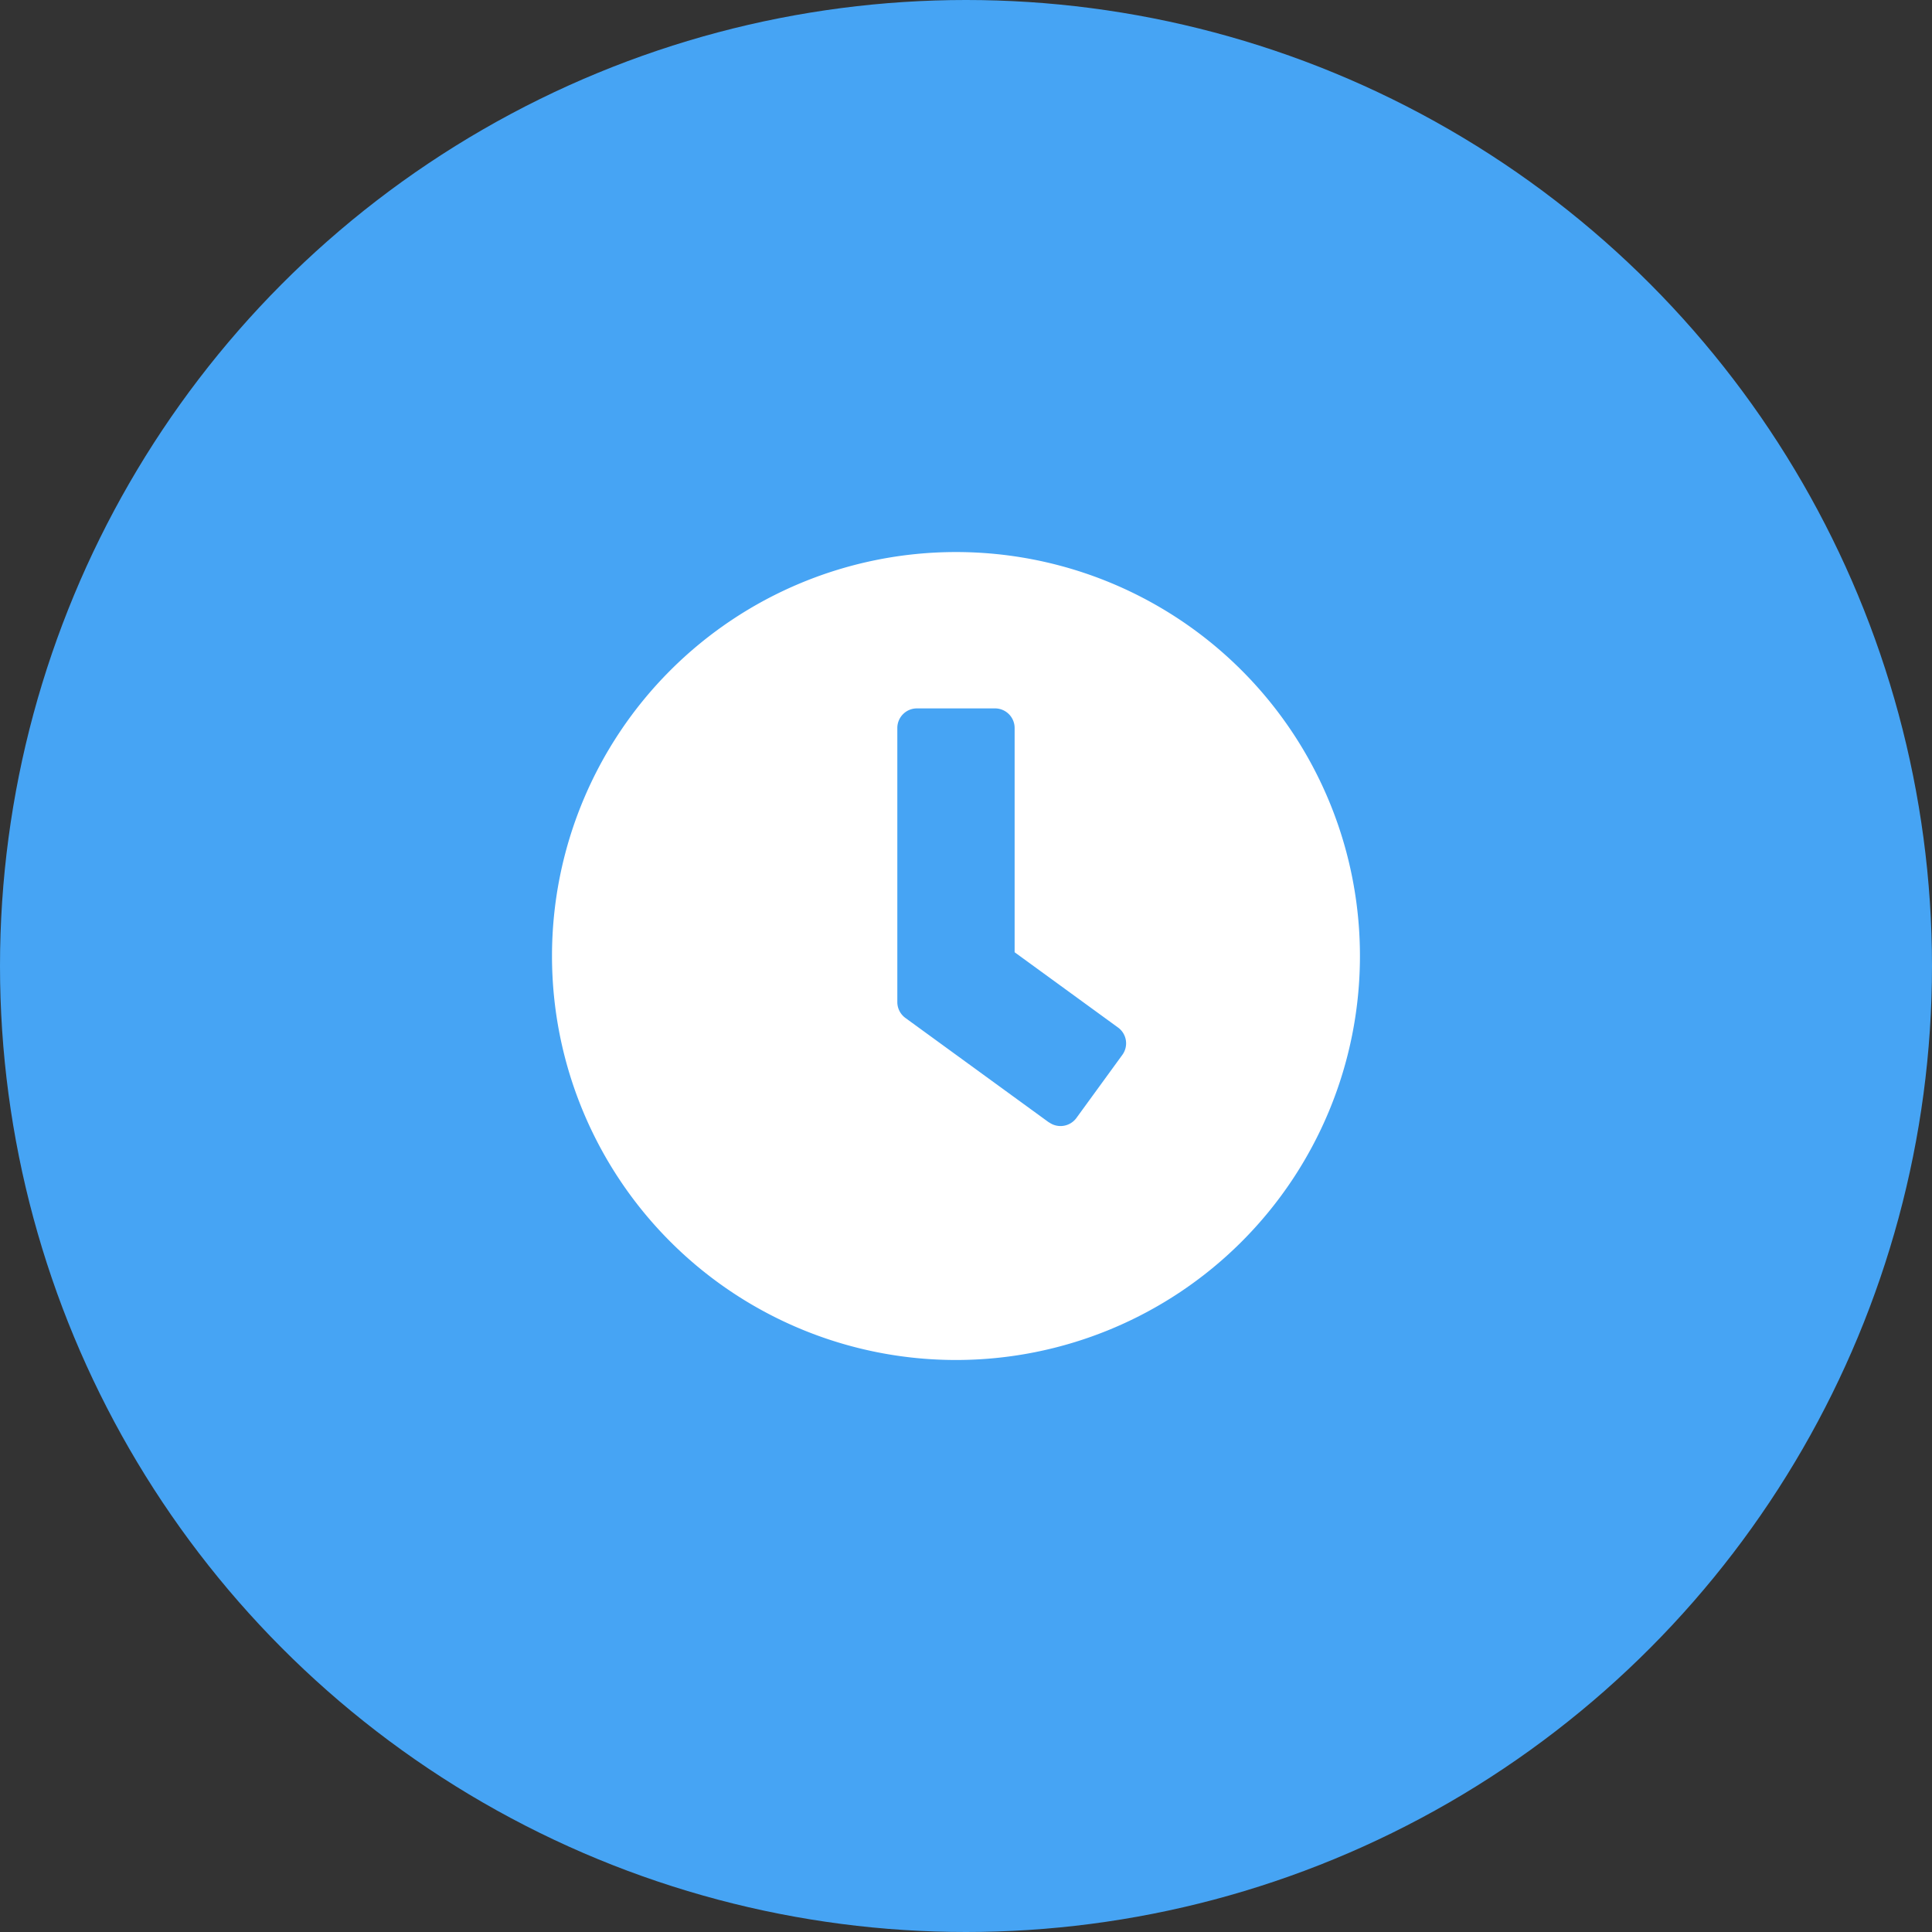
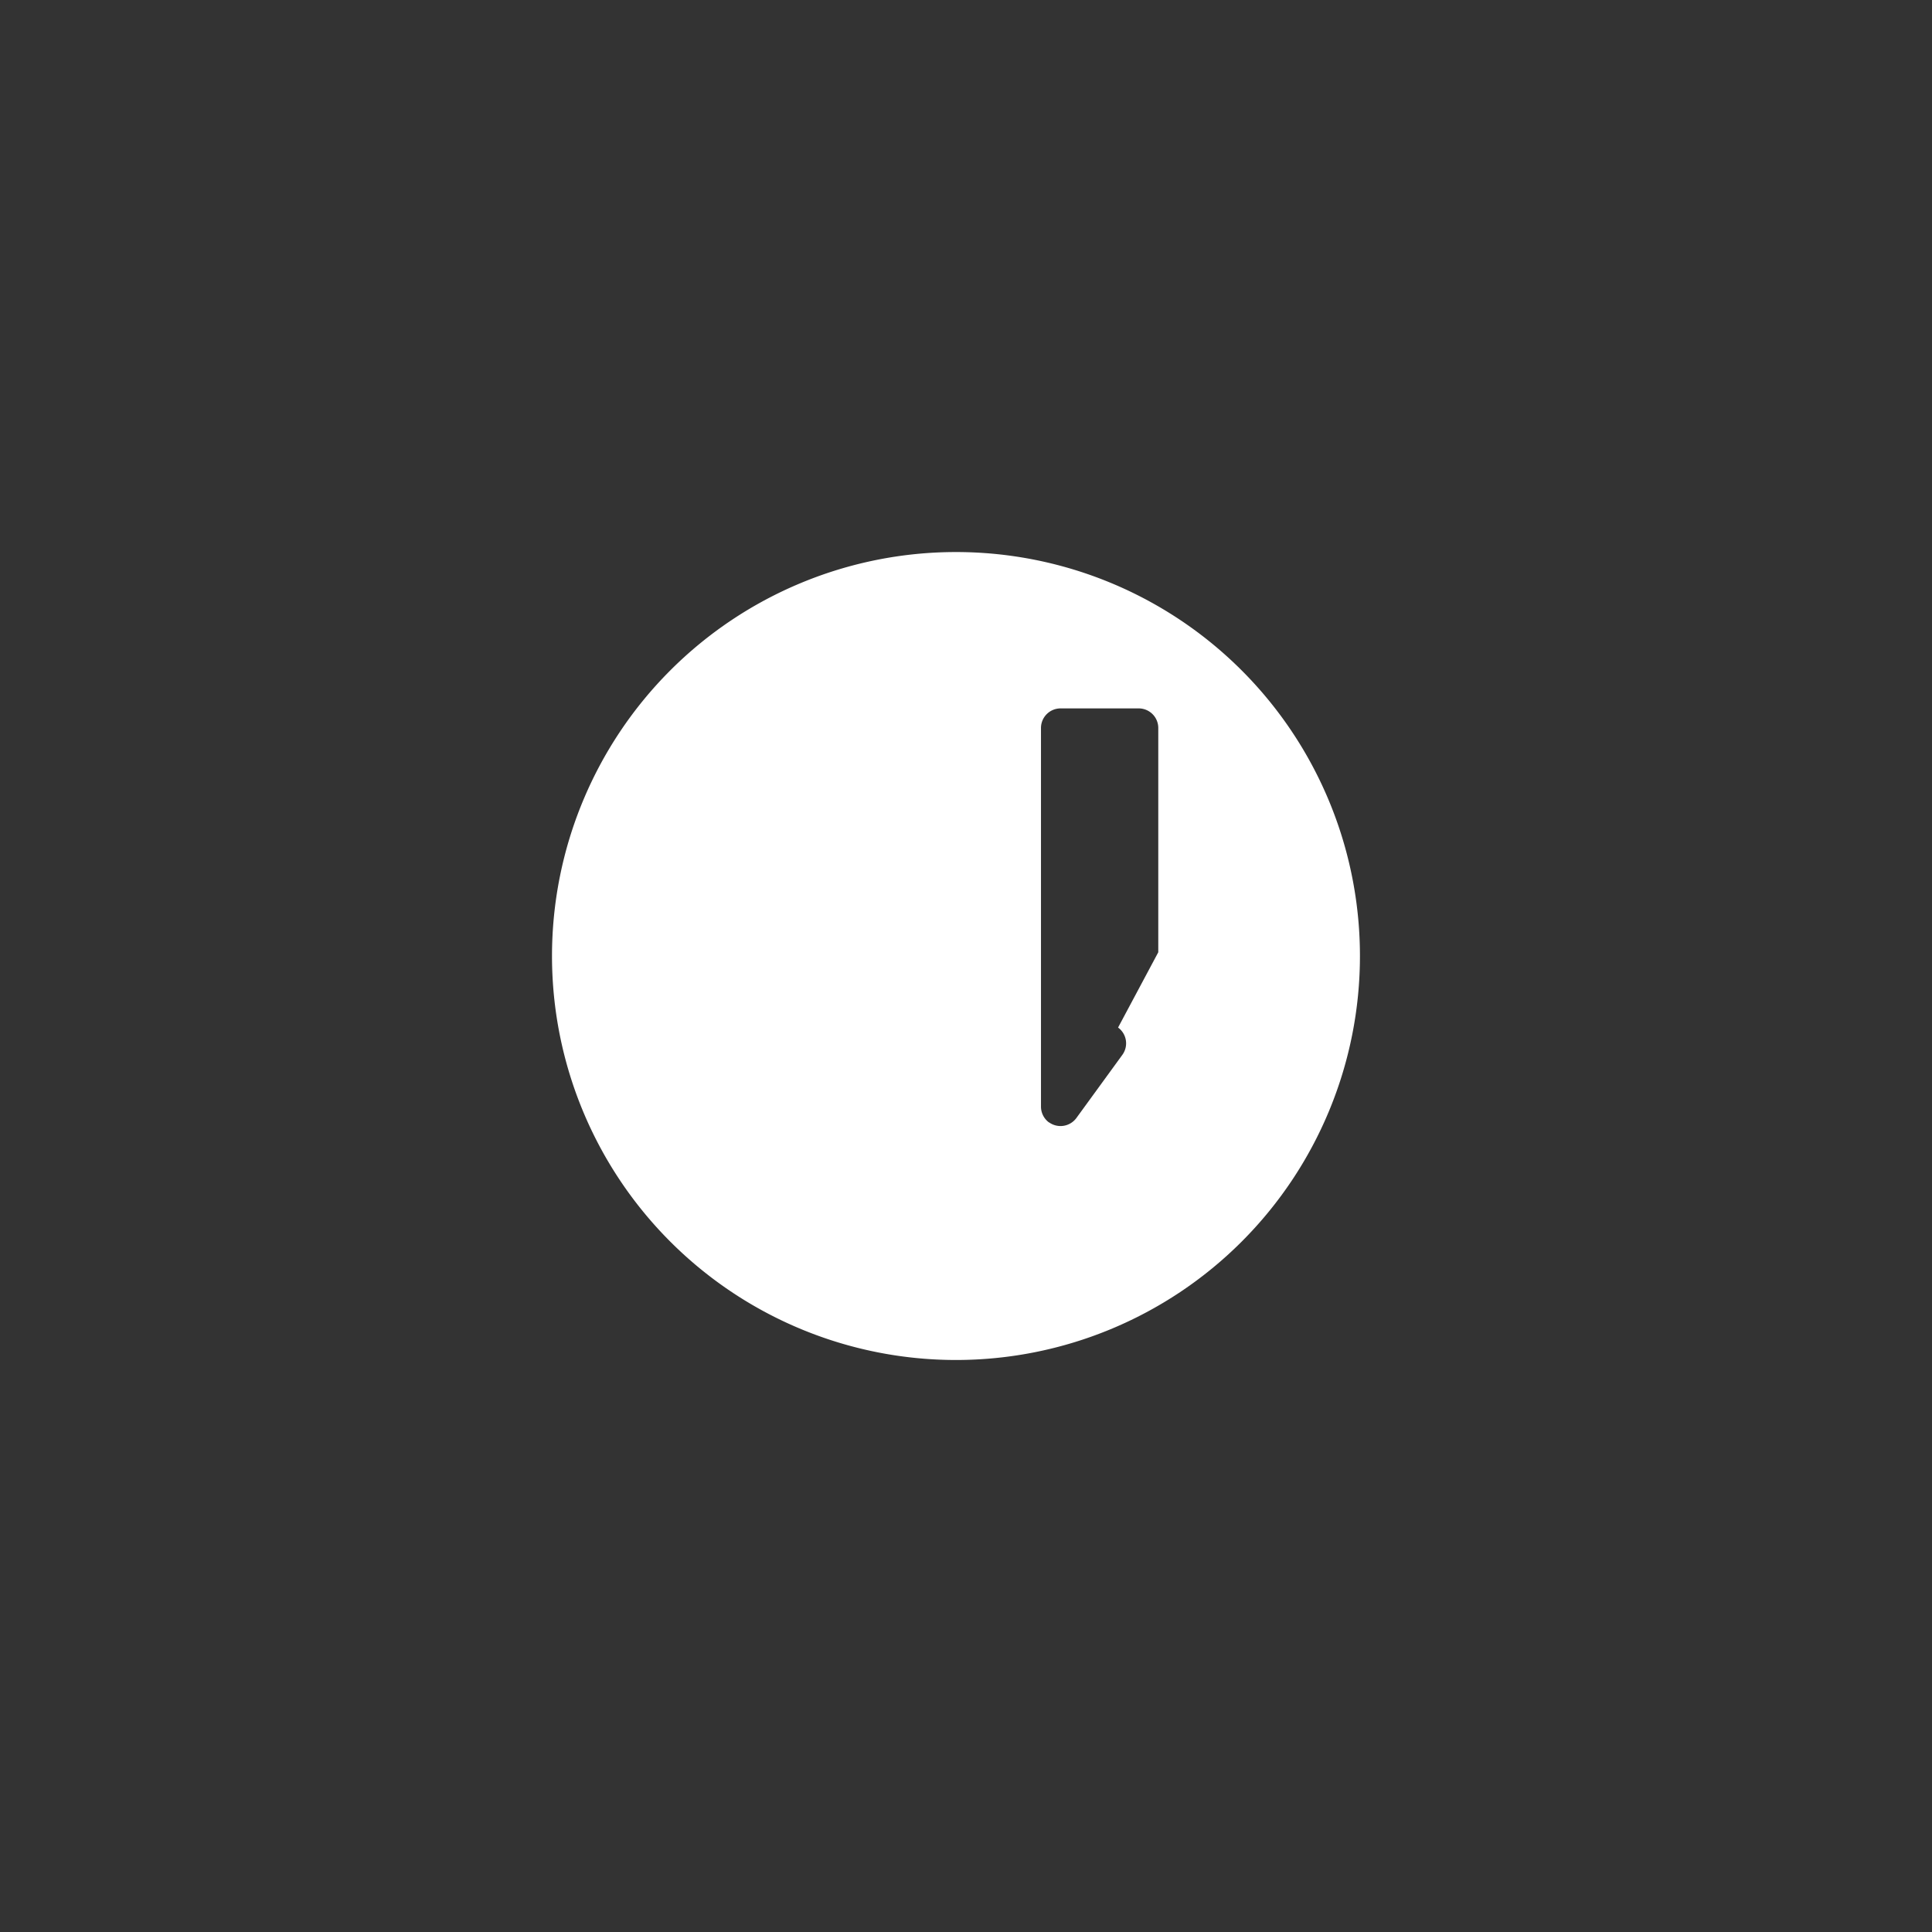
<svg xmlns="http://www.w3.org/2000/svg" width="42" height="42" viewBox="0 0 42 42">
  <rect x="0" y="0" width="42" height="42" fill="#333333" stroke="none" />
  <g id="Group_364" data-name="Group 364" transform="translate(-448 -1411)">
-     <circle id="Ellipse_18" data-name="Ellipse 18" cx="21" cy="21" r="21" transform="translate(448 1411)" fill="#46a4f4" />
-     <path id="Icon_awesome-clock" data-name="Icon awesome-clock" d="M9.344.563a8.782,8.782,0,1,0,8.782,8.782A8.781,8.781,0,0,0,9.344.563Zm2.022,12.4L8.243,10.69a.428.428,0,0,1-.174-.343V4.387a.426.426,0,0,1,.425-.425h1.7a.426.426,0,0,1,.425.425V9.263L12.868,10.9a.425.425,0,0,1,.092.595l-1,1.374A.428.428,0,0,1,11.366,12.96Z" transform="translate(459.438 1422.438)" fill="#fff" />
+     <path id="Icon_awesome-clock" data-name="Icon awesome-clock" d="M9.344.563a8.782,8.782,0,1,0,8.782,8.782A8.781,8.781,0,0,0,9.344.563Zm2.022,12.4a.428.428,0,0,1-.174-.343V4.387a.426.426,0,0,1,.425-.425h1.7a.426.426,0,0,1,.425.425V9.263L12.868,10.9a.425.425,0,0,1,.092.595l-1,1.374A.428.428,0,0,1,11.366,12.96Z" transform="translate(459.438 1422.438)" fill="#fff" />
  </g>
</svg>